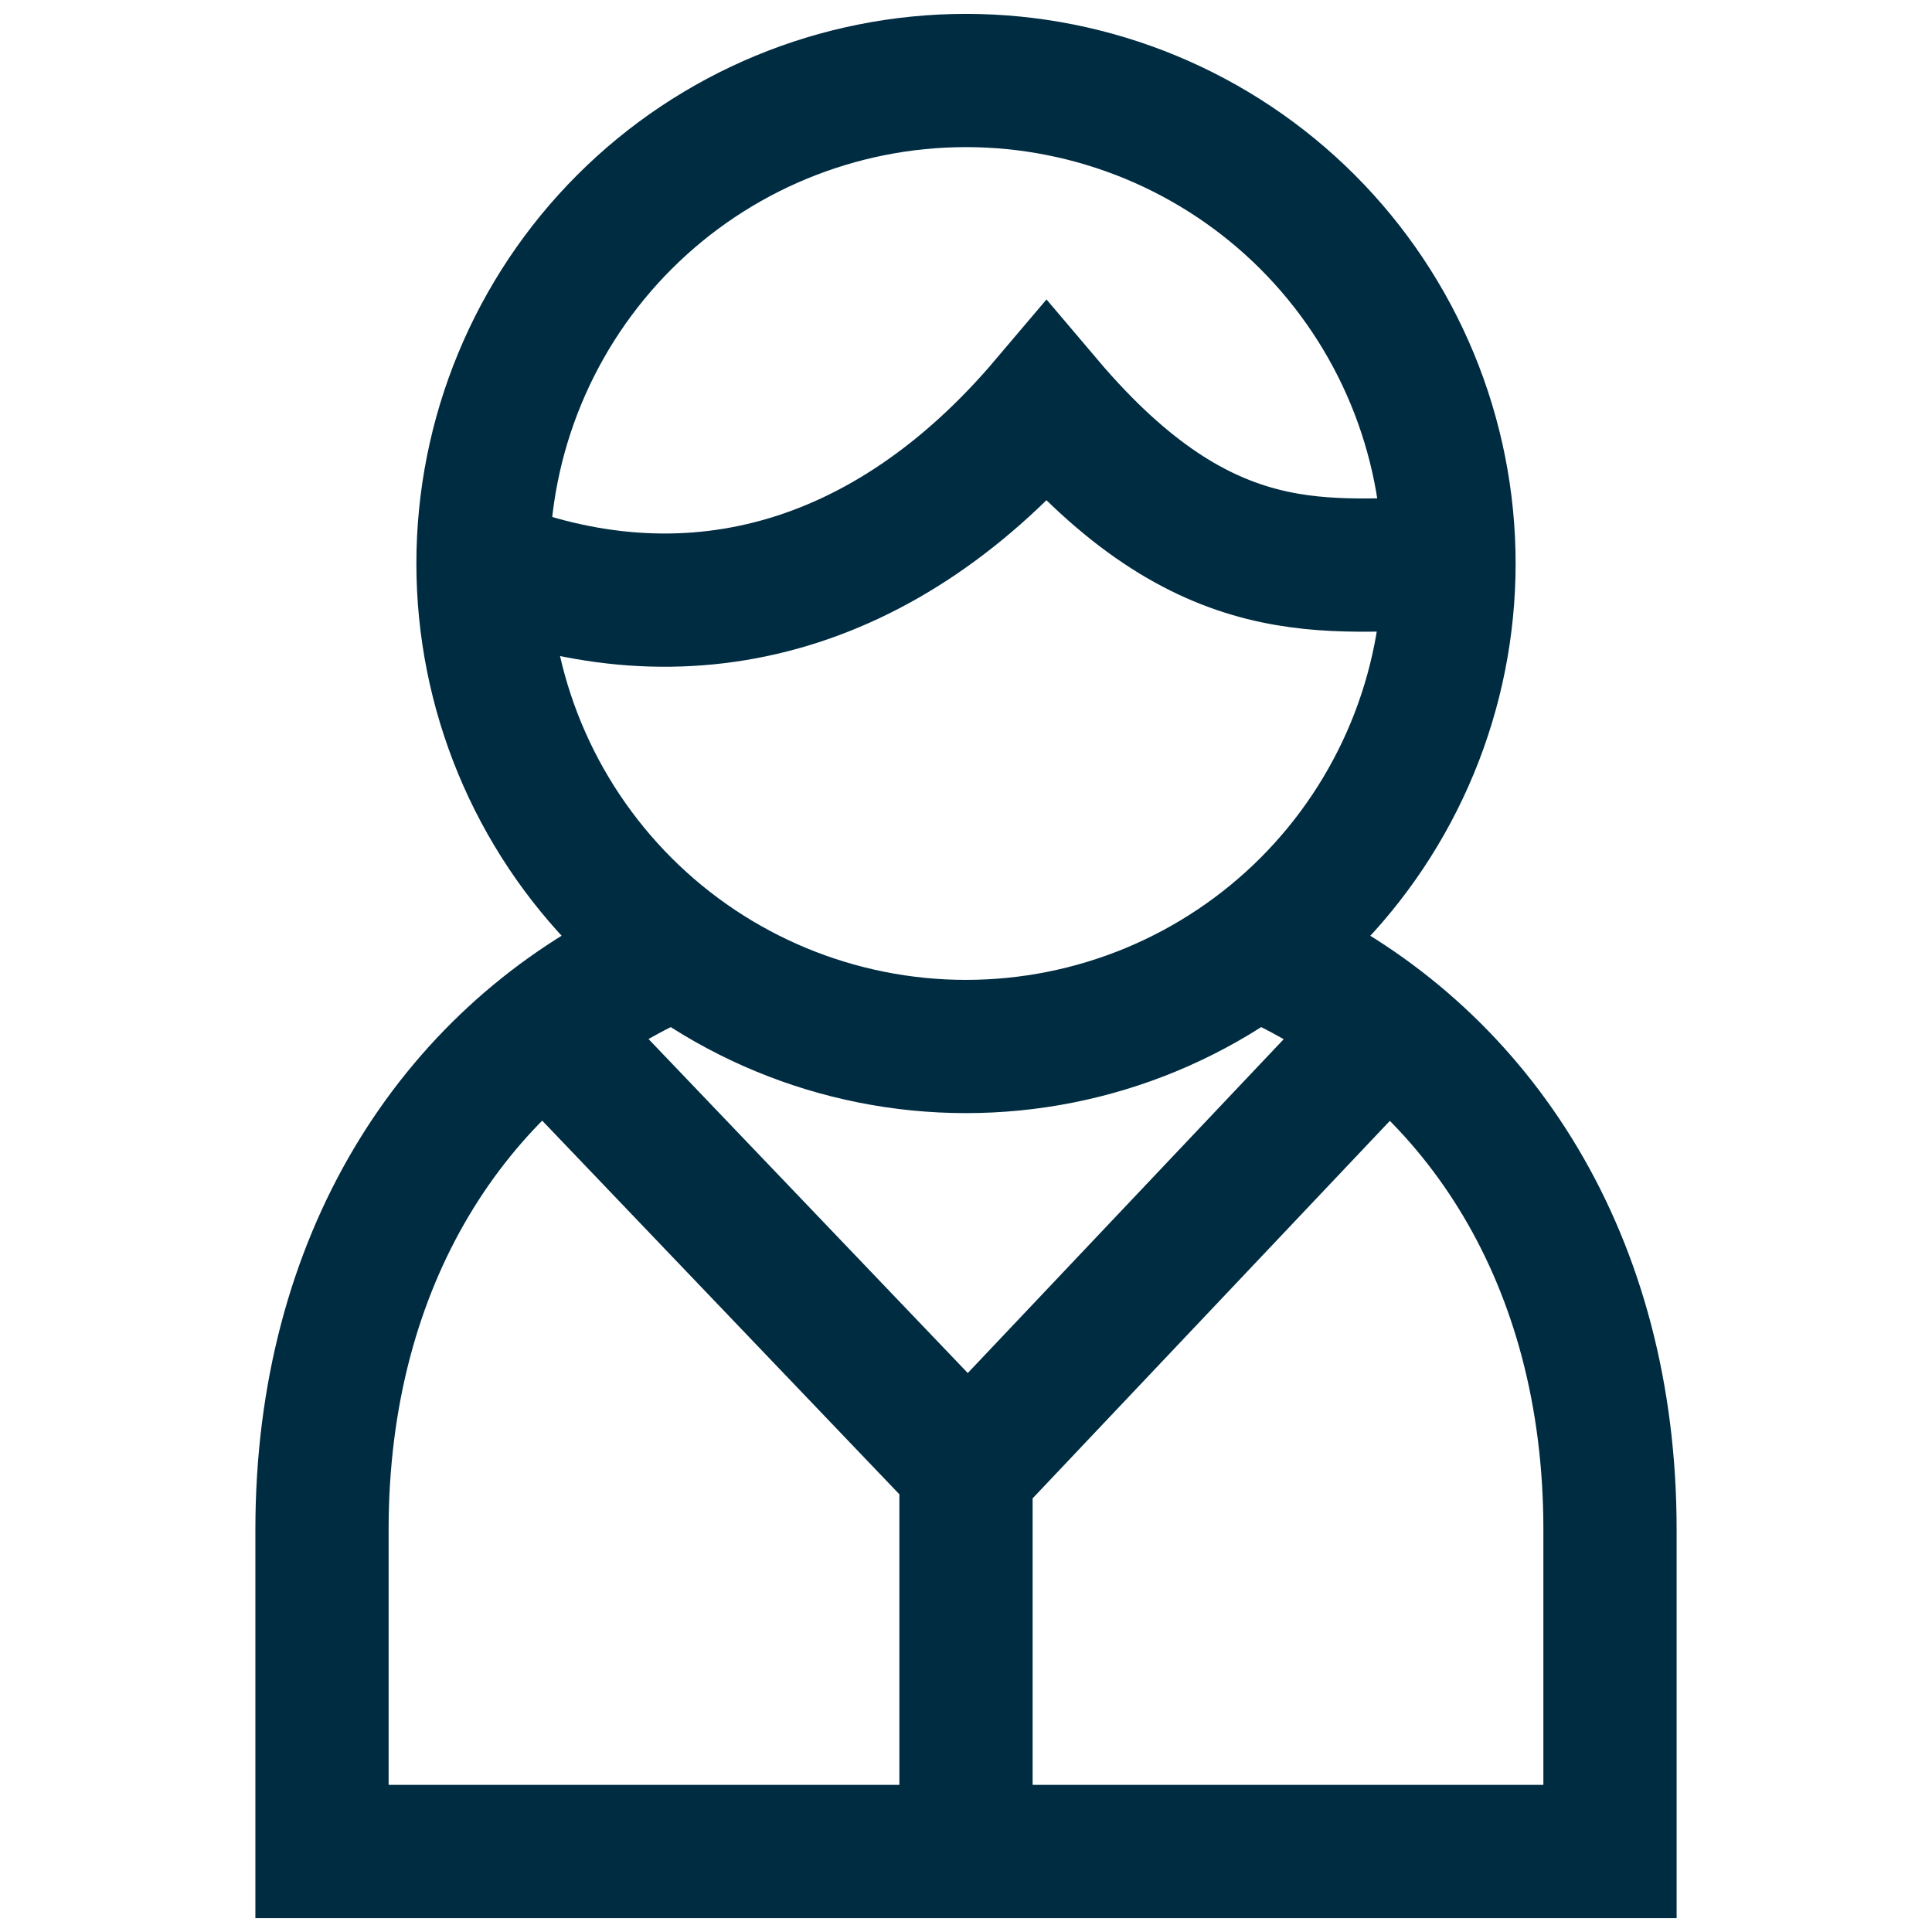
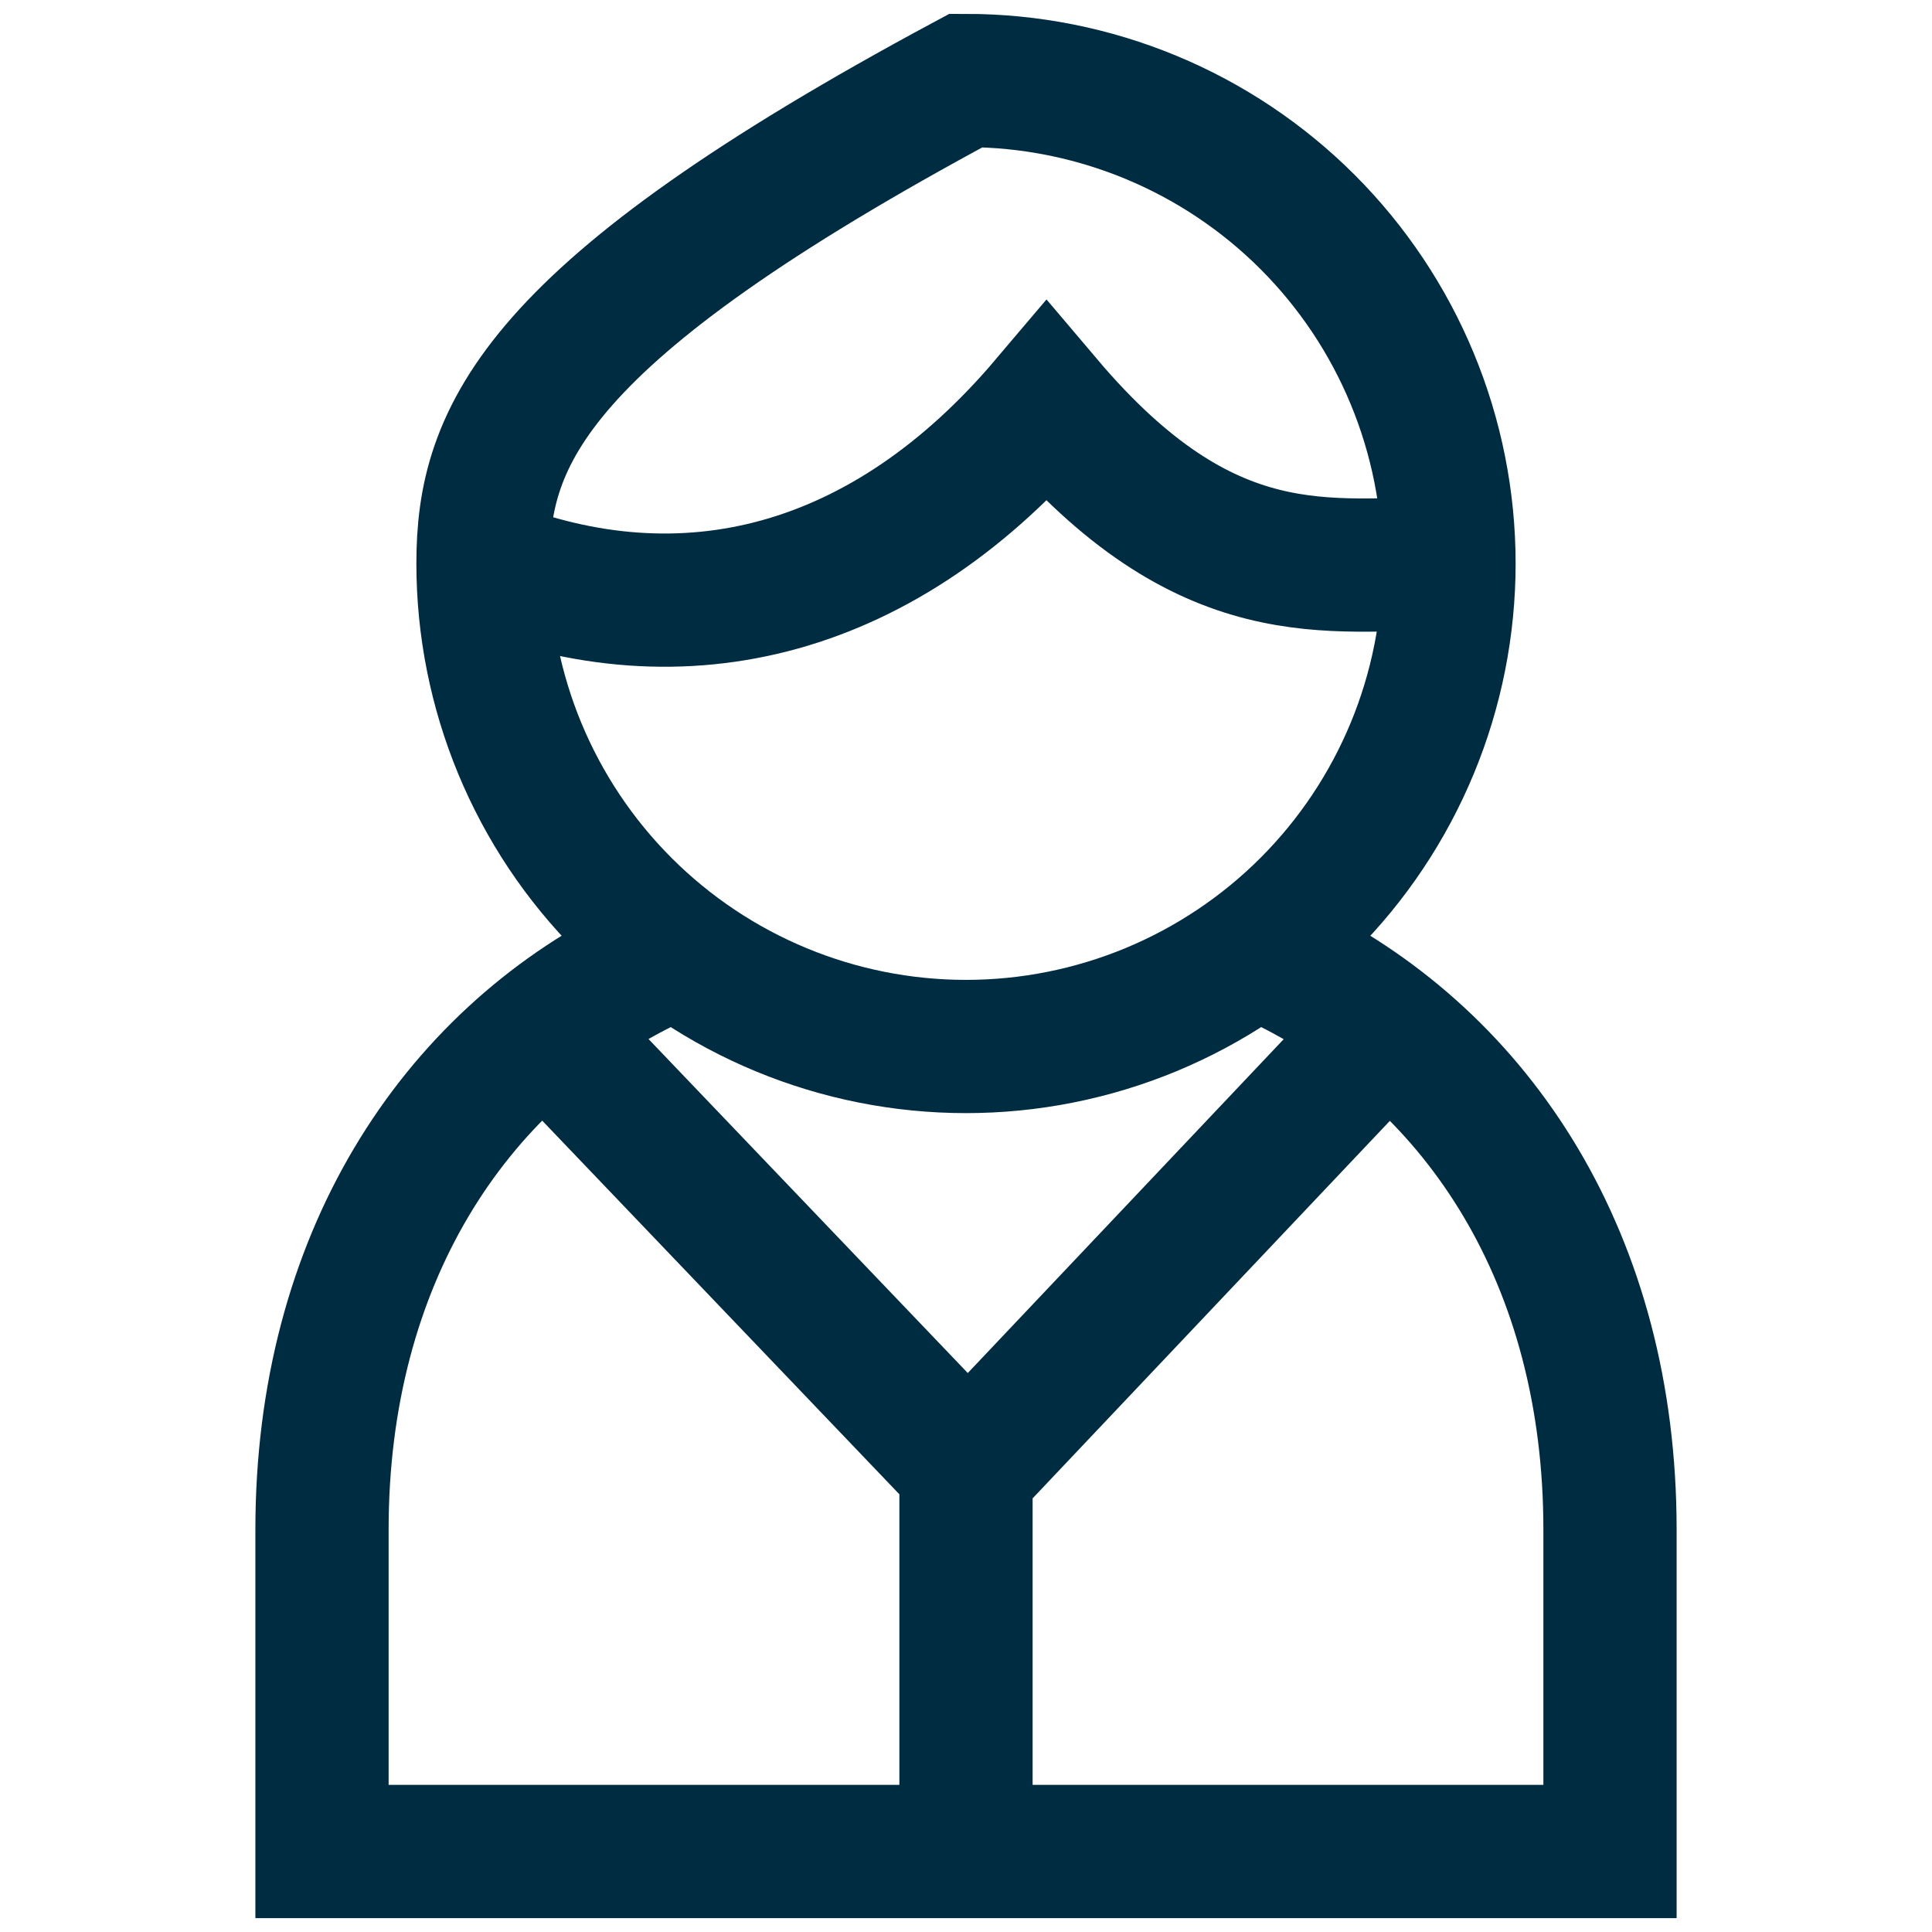
<svg xmlns="http://www.w3.org/2000/svg" width="87" height="87" viewBox="0 0 87 87" fill="none">
-   <path d="M58 43.5C66.606 47.788 72.5 56.731 72.5 68.875V83.375H14.5V68.875C14.5 56.717 20.412 47.759 29 43.5M65.25 25.375C65.25 28.231 64.687 31.059 63.594 33.698C62.501 36.337 60.899 38.735 58.88 40.755C56.86 42.774 54.462 44.376 51.823 45.469C49.184 46.562 46.356 47.125 43.5 47.125C37.731 47.125 32.199 44.834 28.12 40.755C24.041 36.676 21.75 31.143 21.75 25.375M65.25 25.375C65.25 22.519 64.687 19.691 63.594 17.052C62.501 14.413 60.899 12.015 58.88 9.995C56.86 7.976 54.462 6.374 51.823 5.281C49.184 4.188 46.356 3.625 43.5 3.625C37.731 3.625 32.199 5.917 28.12 9.995C24.041 14.074 21.75 19.607 21.75 25.375M65.25 25.375C59.812 25.375 54.375 26.68 47.125 18.125C39.875 26.68 30.812 29 21.75 25.375M25.375 47.125L43.591 66.182L61.625 47.125M43.5 65.25V83.375" stroke="#002C42" stroke-width="6" />
+   <path d="M58 43.5C66.606 47.788 72.5 56.731 72.5 68.875V83.375H14.5V68.875C14.5 56.717 20.412 47.759 29 43.5M65.25 25.375C65.25 28.231 64.687 31.059 63.594 33.698C62.501 36.337 60.899 38.735 58.88 40.755C56.86 42.774 54.462 44.376 51.823 45.469C49.184 46.562 46.356 47.125 43.5 47.125C37.731 47.125 32.199 44.834 28.12 40.755C24.041 36.676 21.75 31.143 21.75 25.375M65.25 25.375C65.25 22.519 64.687 19.691 63.594 17.052C62.501 14.413 60.899 12.015 58.88 9.995C56.86 7.976 54.462 6.374 51.823 5.281C49.184 4.188 46.356 3.625 43.5 3.625C24.041 14.074 21.75 19.607 21.75 25.375M65.25 25.375C59.812 25.375 54.375 26.68 47.125 18.125C39.875 26.68 30.812 29 21.75 25.375M25.375 47.125L43.591 66.182L61.625 47.125M43.5 65.25V83.375" stroke="#002C42" stroke-width="6" />
</svg>